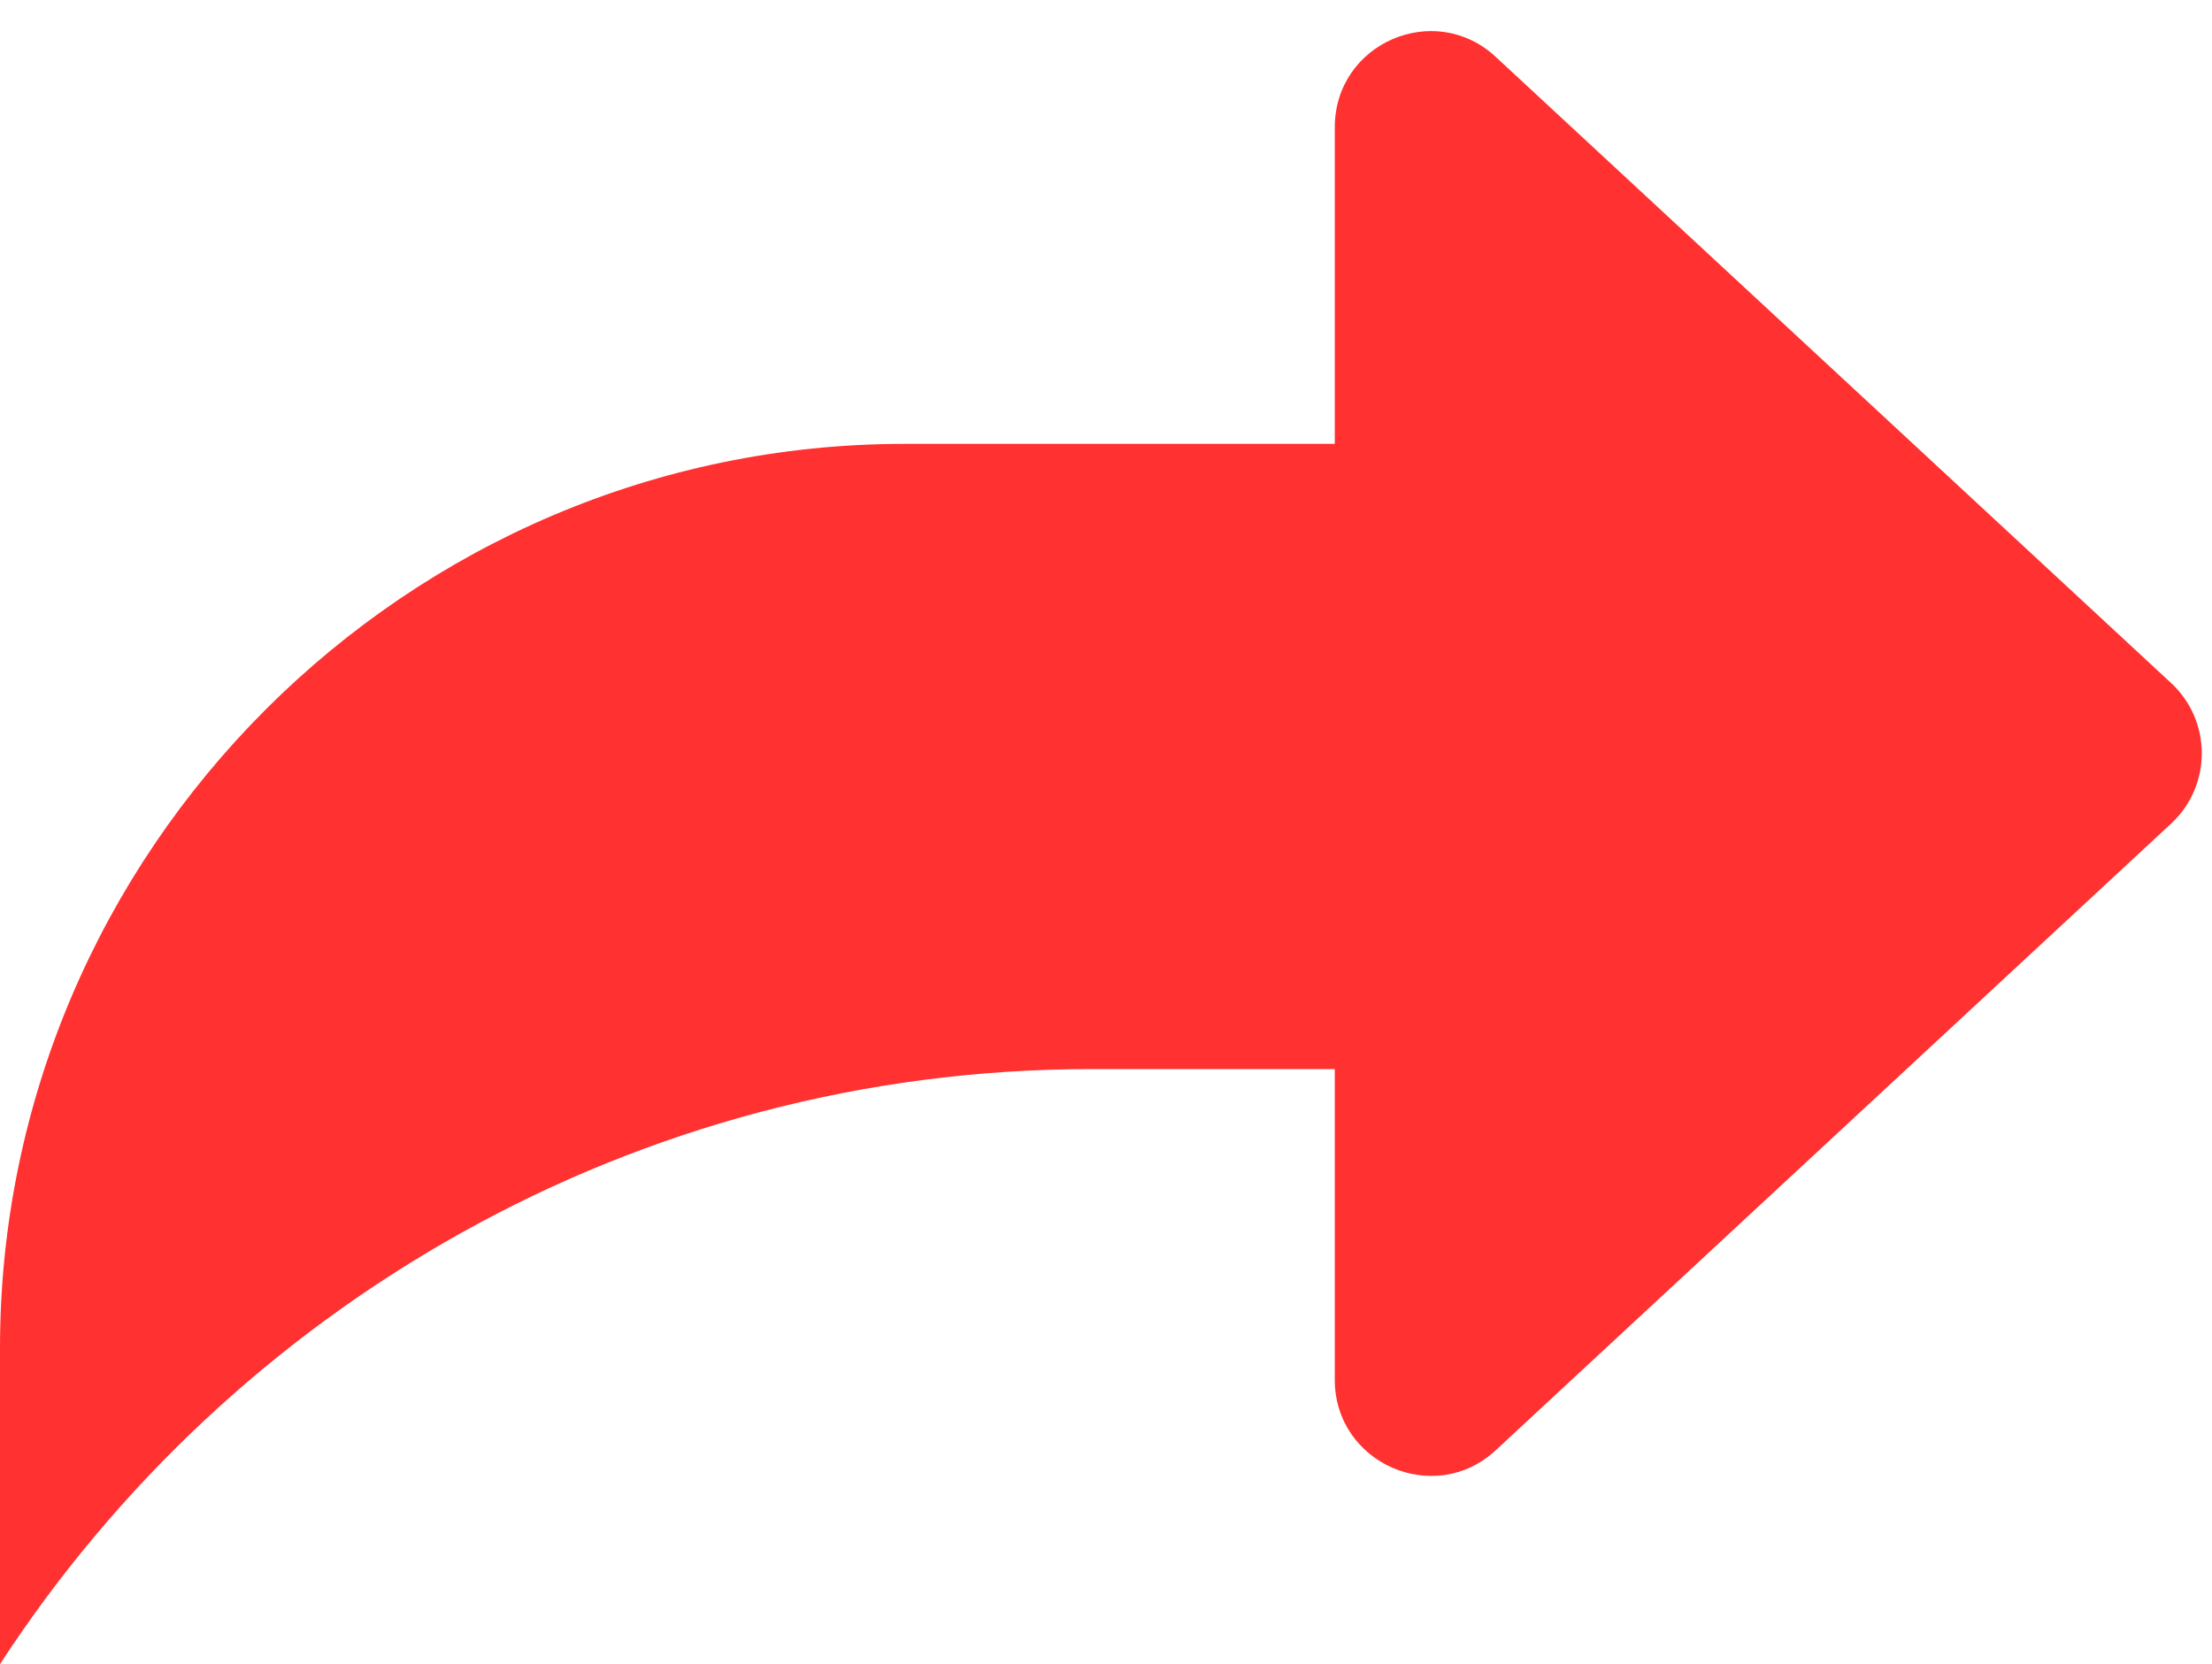
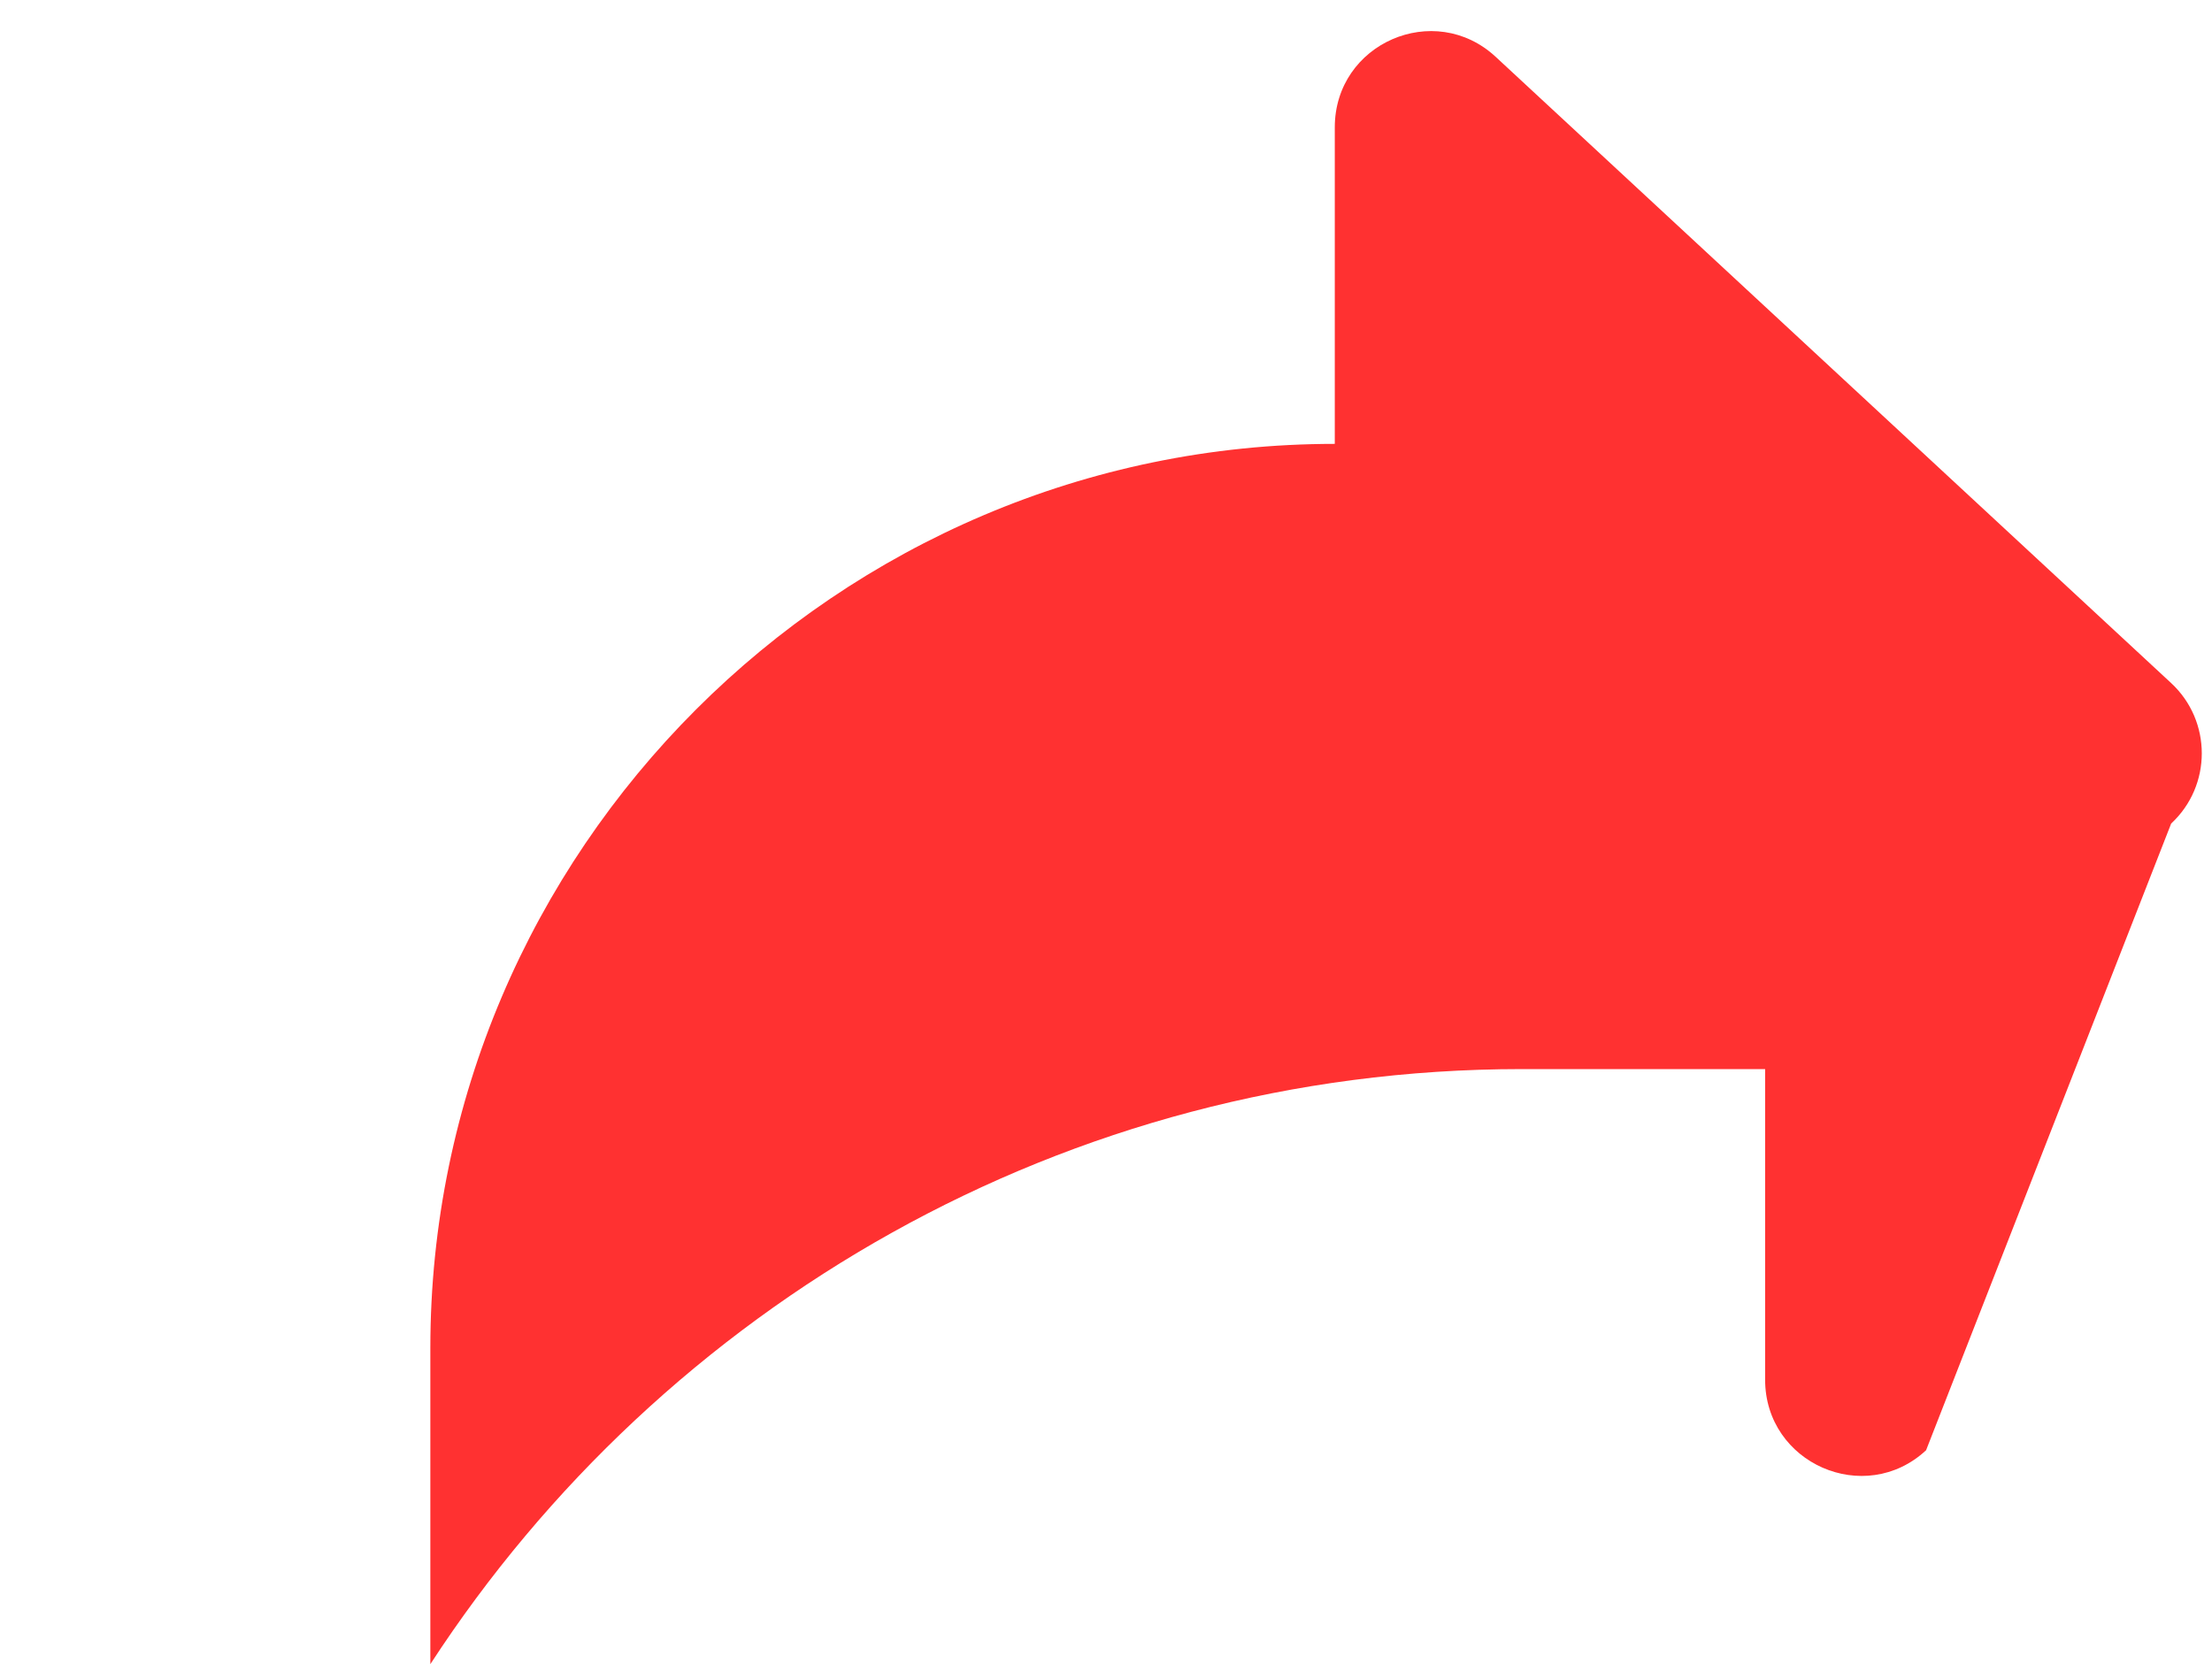
<svg xmlns="http://www.w3.org/2000/svg" fill="#000000" height="342.3" preserveAspectRatio="xMidYMid meet" version="1" viewBox="0.0 -6.4 454.9 342.3" width="454.9" zoomAndPan="magnify">
  <g id="change1_1">
-     <path d="M307.6,5.3C295-6.4,274.5,2.5,274.5,19.8v65.1H186c-102.3,0-186,83.7-186,186v65 c47.8-73.5,130.6-122.4,224.4-122.4h50.1v63.9c0,17.2,20.5,26.2,33.1,14.5L446.5,163c8.4-7.8,8.4-21.1,0-28.9L307.6,5.3z" fill="#ff3131" />
+     <path d="M307.6,5.3C295-6.4,274.5,2.5,274.5,19.8v65.1c-102.3,0-186,83.7-186,186v65 c47.8-73.5,130.6-122.4,224.4-122.4h50.1v63.9c0,17.2,20.5,26.2,33.1,14.5L446.5,163c8.4-7.8,8.4-21.1,0-28.9L307.6,5.3z" fill="#ff3131" />
  </g>
</svg>